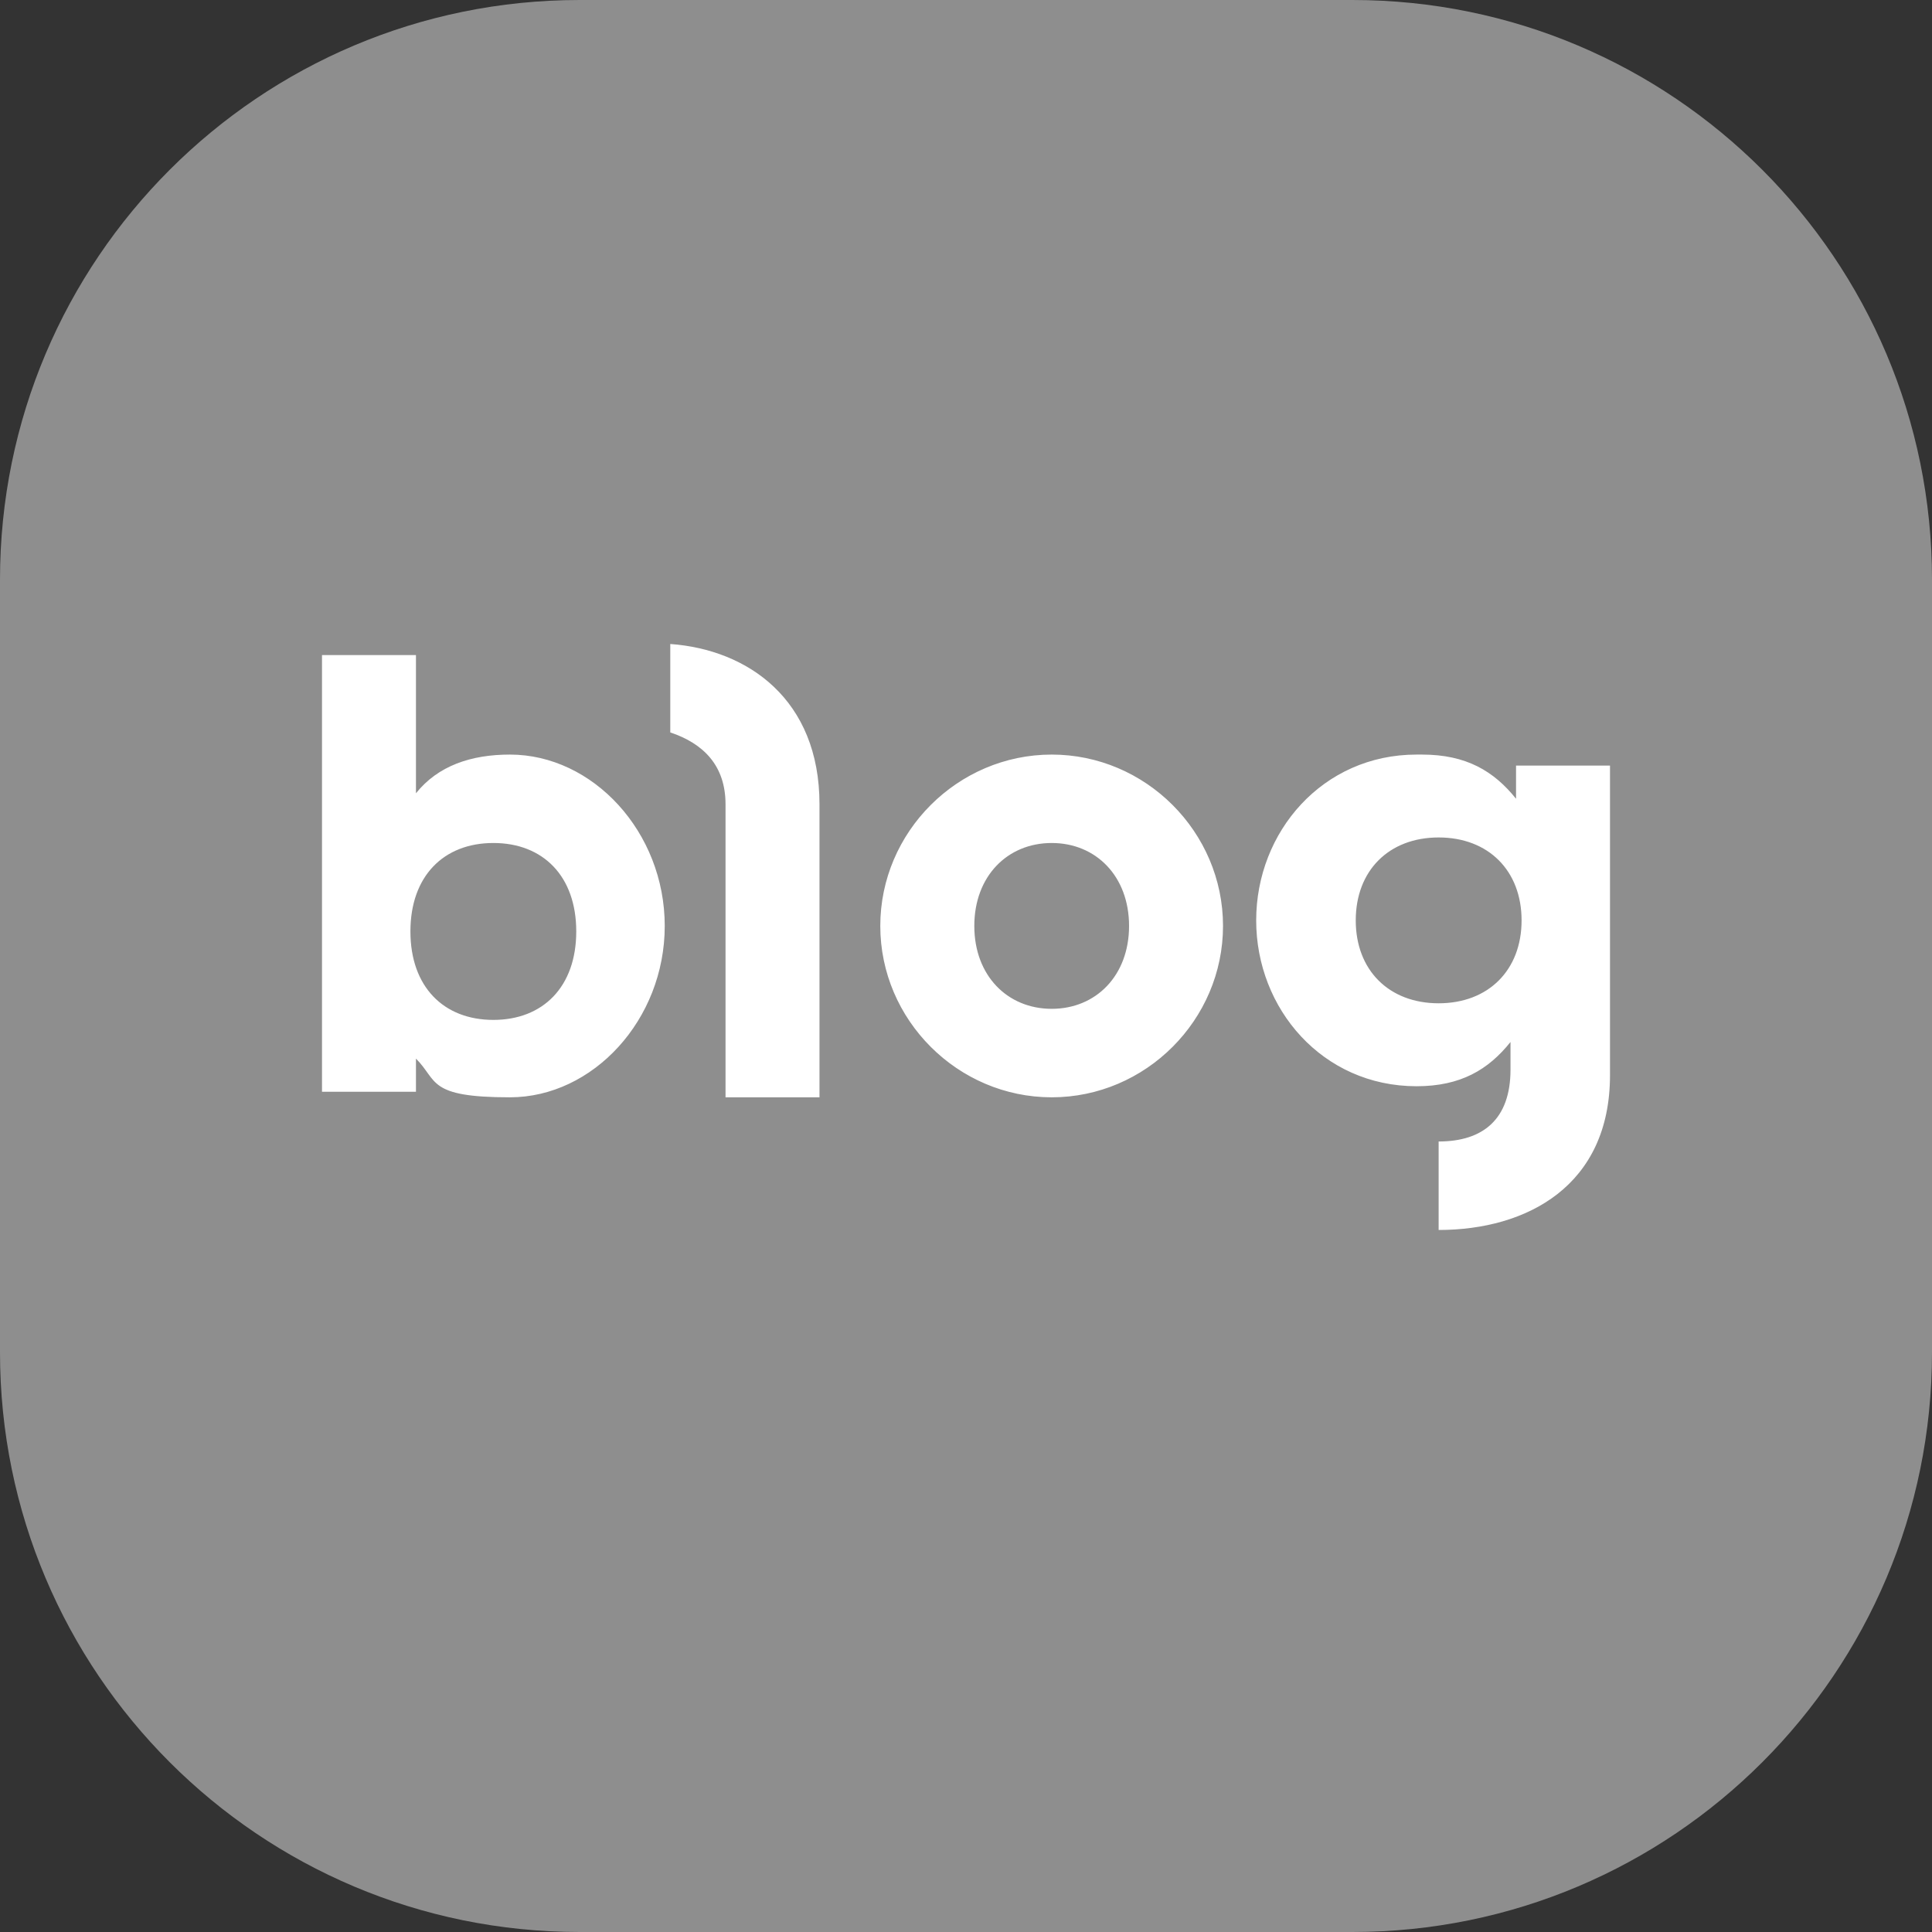
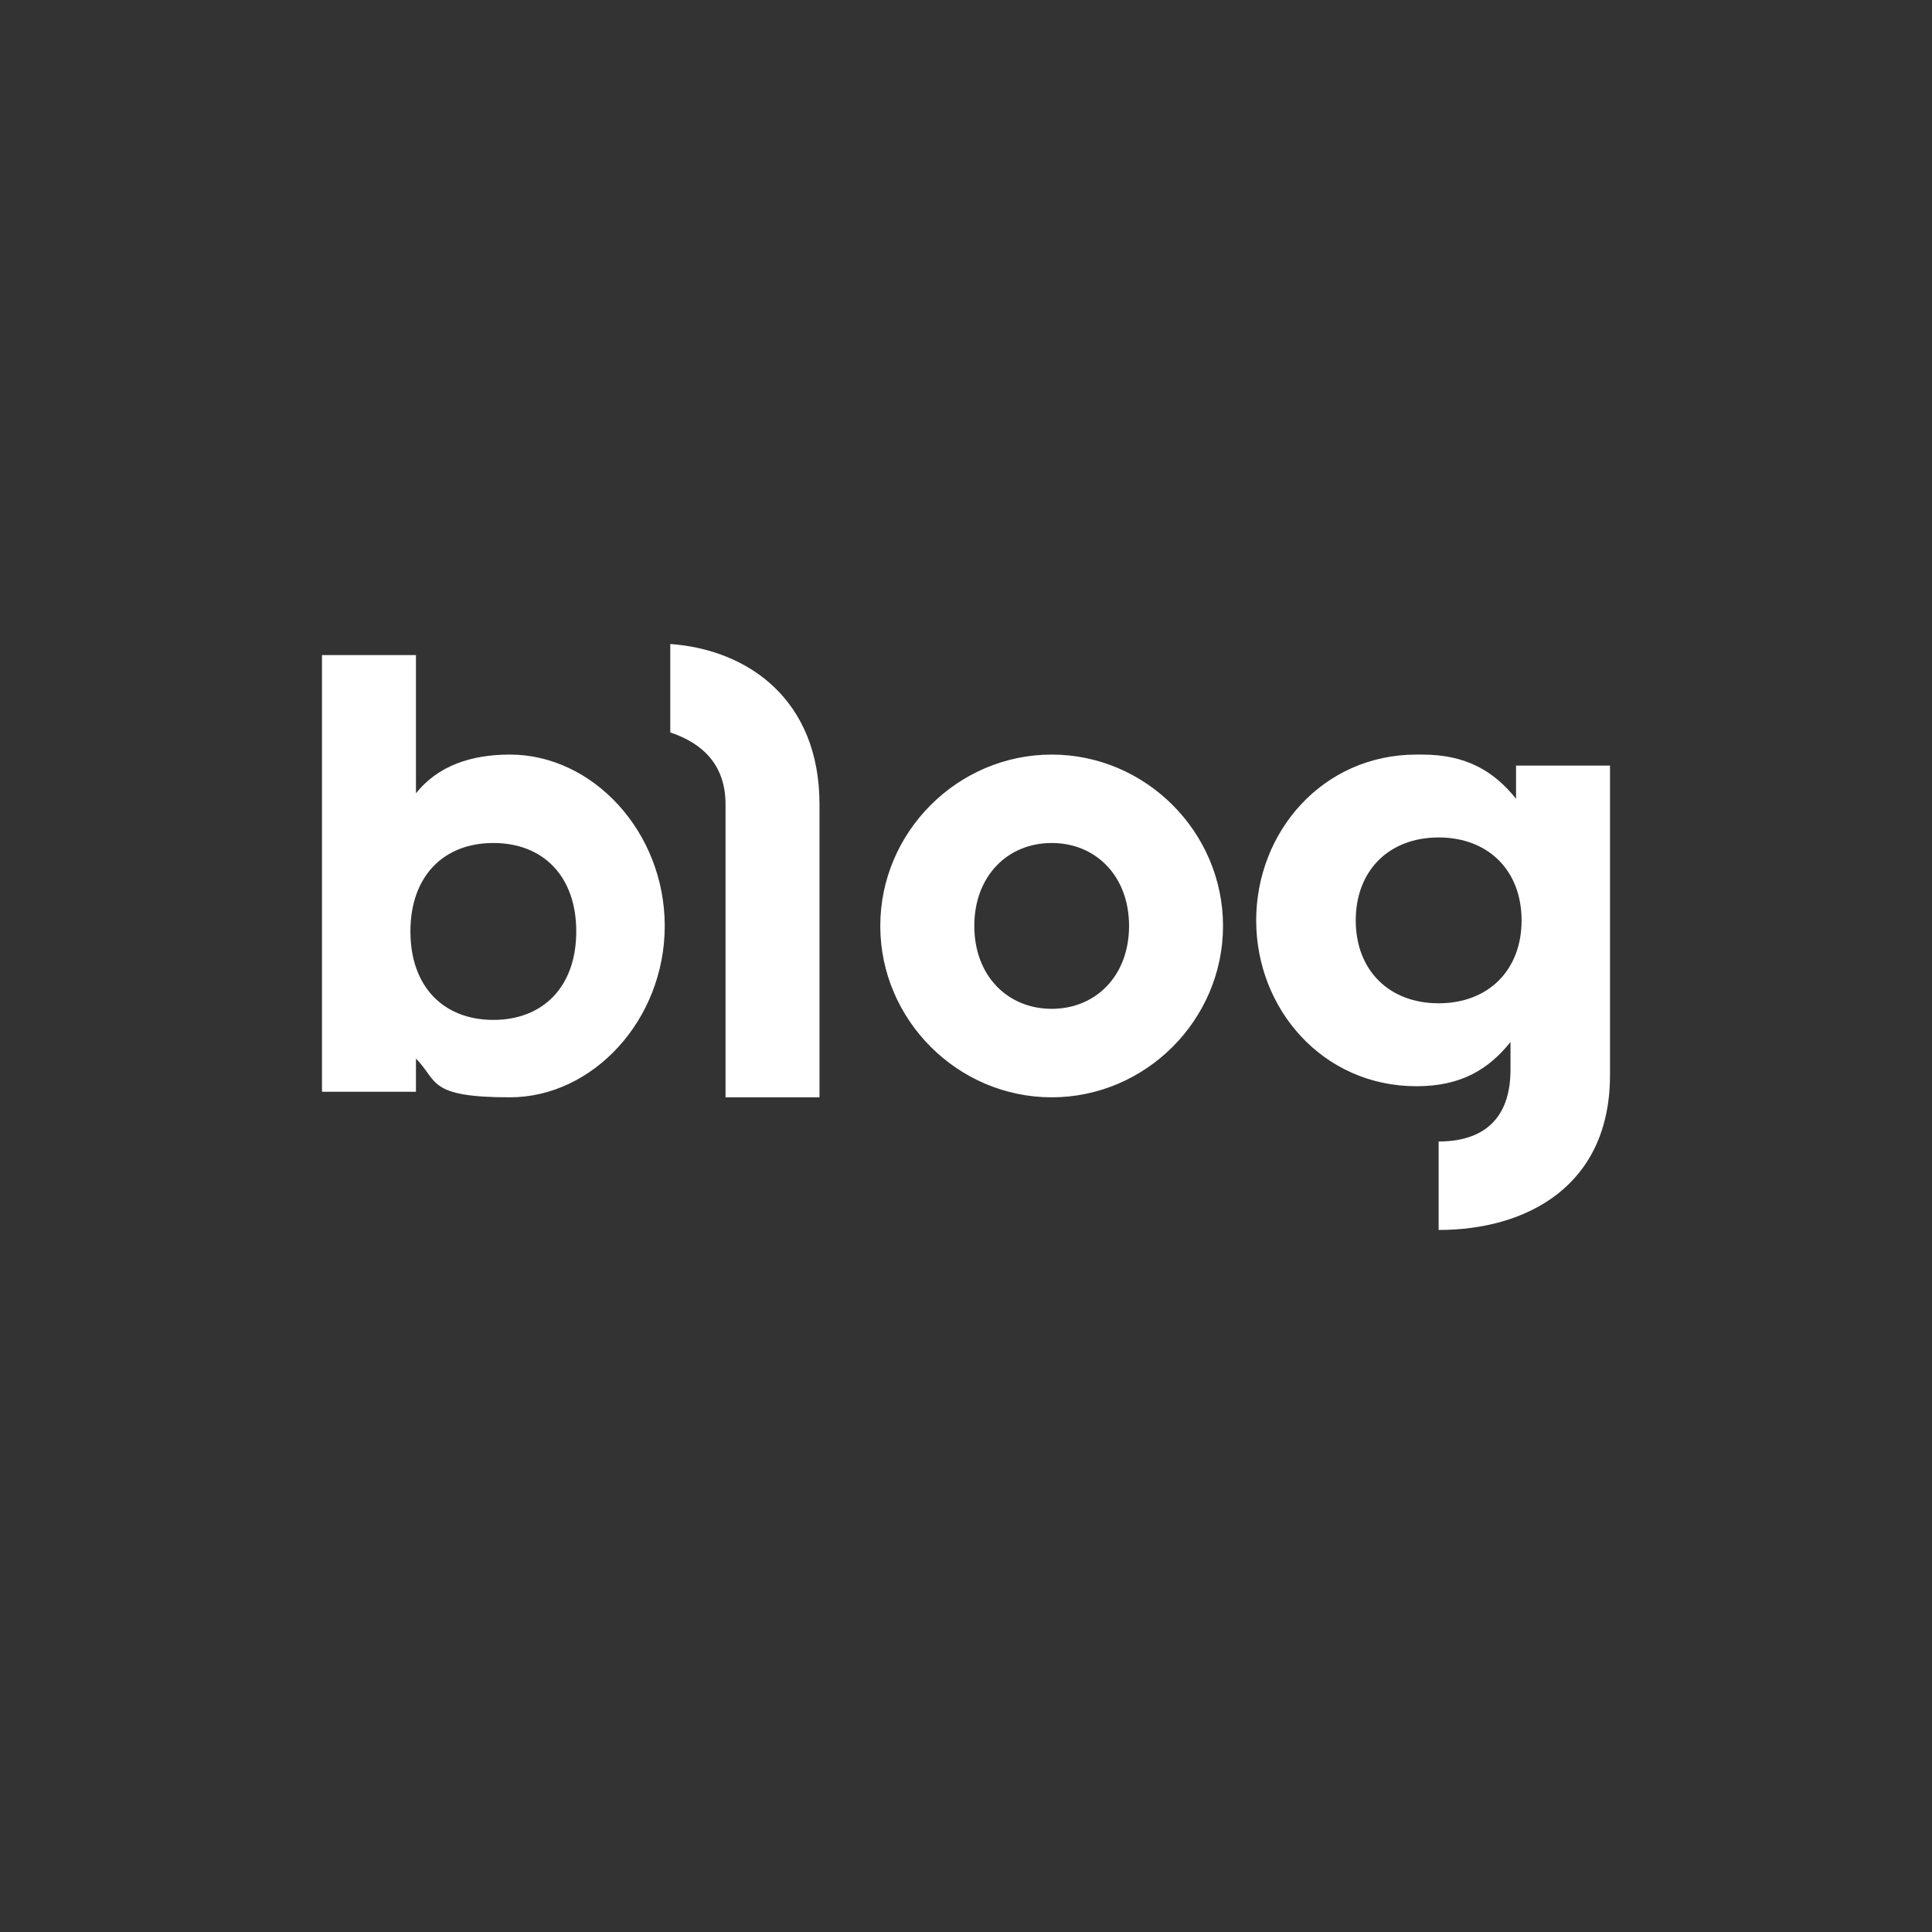
<svg xmlns="http://www.w3.org/2000/svg" width="30" height="30" viewBox="0 0 30 30" fill="none">
  <rect x="0" y="0" width="30" height="30" fill="#333333" stroke="none" />
-   <path d="M21 0H9C4.029 0 0 4.029 0 9V21C0 25.971 4.029 30 9 30H21C25.971 30 30 25.971 30 21V9C30 4.029 25.971 0 21 0Z" fill="#8E8E8E" />
  <path fill-rule="evenodd" clip-rule="evenodd" d="M22.081 11.717C22.768 11.717 23.197 11.974 23.541 12.403V11.888H25V16.695C25 18.412 23.712 19.099 22.339 19.099V17.725C23.026 17.725 23.455 17.382 23.455 16.609V16.18C23.112 16.609 22.682 16.867 21.996 16.867C20.537 16.867 19.506 15.665 19.506 14.292C19.506 12.918 20.537 11.717 21.996 11.717H22.081ZM6.459 10.172V12.318C6.803 11.888 7.318 11.717 7.918 11.717C9.206 11.717 10.322 12.918 10.322 14.378C10.322 15.837 9.206 17.039 7.918 17.039C6.631 17.039 6.803 16.781 6.459 16.438V16.953H5V10.172H6.459ZM16.331 11.717C17.79 11.717 18.991 12.918 18.991 14.378C18.991 15.837 17.79 17.039 16.331 17.039C14.871 17.039 13.669 15.837 13.669 14.378C13.669 12.918 14.871 11.717 16.331 11.717ZM10.408 10C11.609 10.086 12.725 10.858 12.725 12.489V17.039H11.266V12.489C11.266 11.888 10.923 11.545 10.408 11.373V10ZM7.661 13.09C6.888 13.09 6.373 13.605 6.373 14.463C6.373 15.322 6.888 15.837 7.661 15.837C8.433 15.837 8.948 15.322 8.948 14.463C8.948 13.605 8.433 13.09 7.661 13.09ZM16.331 13.09C15.644 13.09 15.129 13.605 15.129 14.378C15.129 15.15 15.644 15.665 16.331 15.665C17.017 15.665 17.532 15.15 17.532 14.378C17.532 13.605 17.017 13.09 16.331 13.09ZM22.339 13.004C21.567 13.004 21.052 13.519 21.052 14.292C21.052 15.064 21.567 15.579 22.339 15.579C23.112 15.579 23.627 15.064 23.627 14.292C23.627 13.519 23.112 13.004 22.339 13.004Z" fill="white" />
</svg>